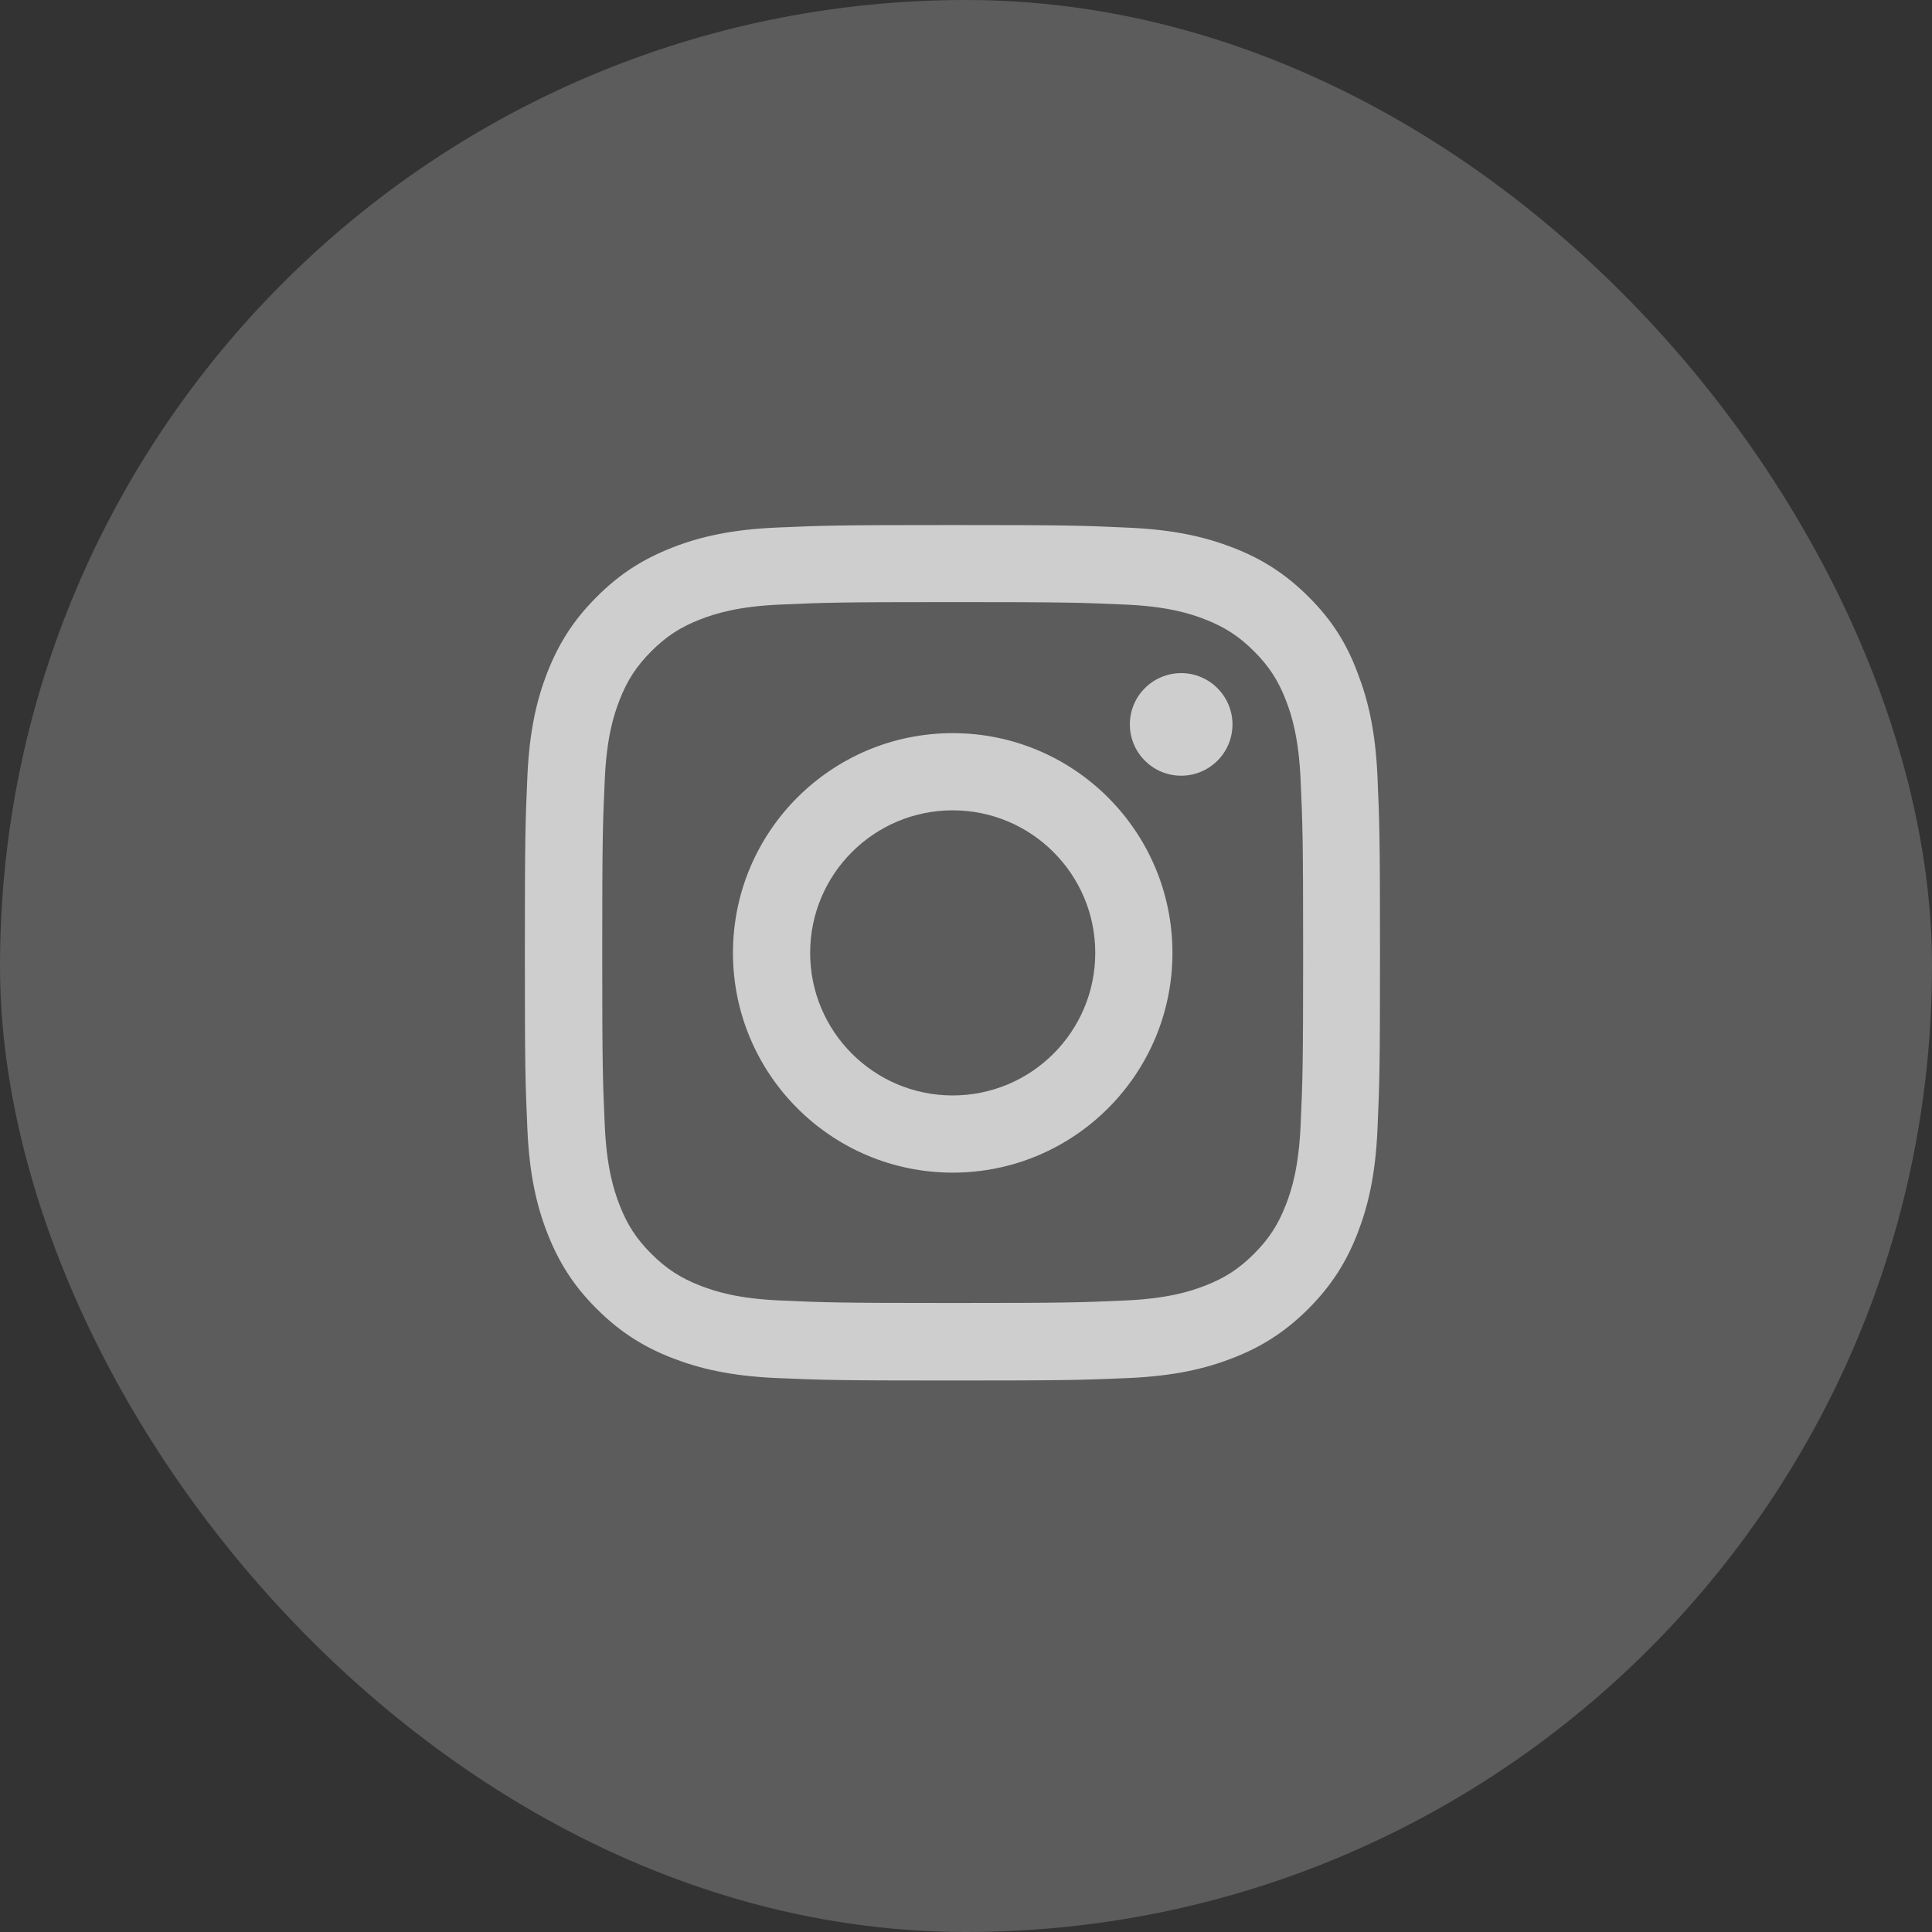
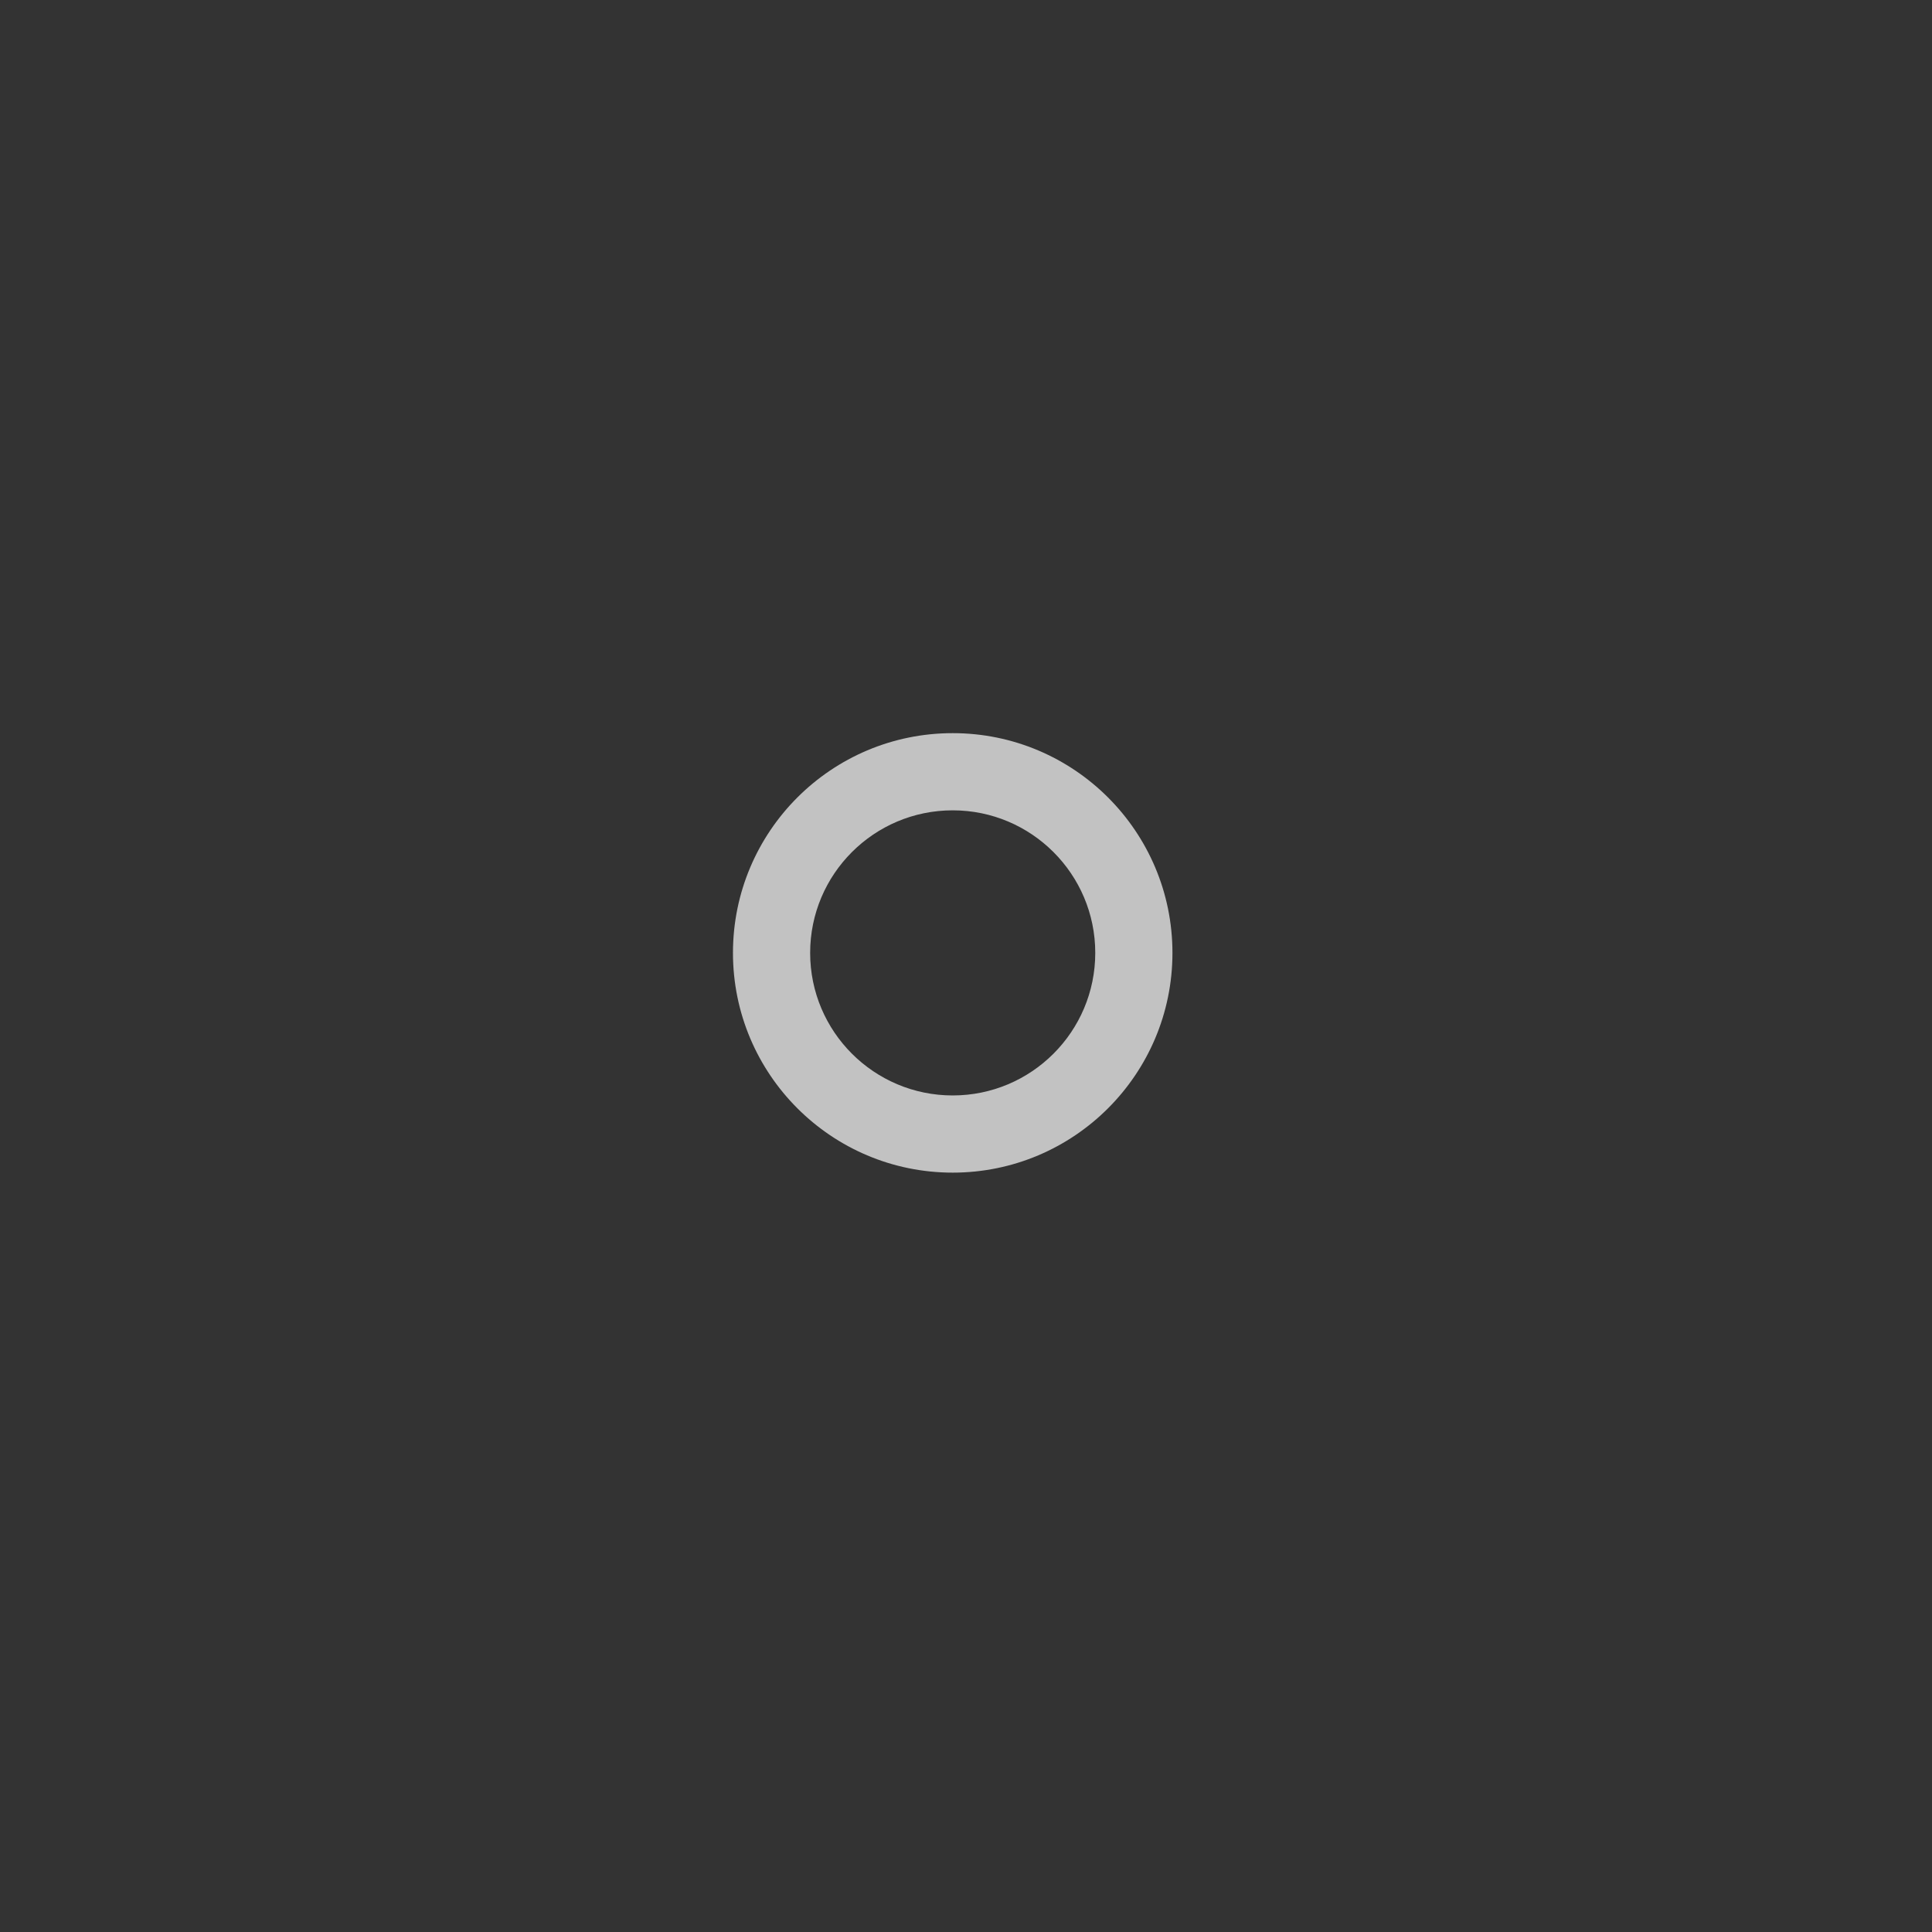
<svg xmlns="http://www.w3.org/2000/svg" width="42" height="42" viewBox="0 0 42 42" fill="none">
  <rect x="0" y="0" width="42" height="42" fill="#333333" stroke="none" />
-   <rect width="42" height="42" rx="21" fill="white" fill-opacity="0.2" />
-   <path d="M20.71 13.089C23.195 13.089 23.49 13.1 24.467 13.143C25.375 13.183 25.866 13.336 26.193 13.463C26.625 13.63 26.937 13.834 27.261 14.157C27.588 14.484 27.788 14.793 27.955 15.225C28.082 15.552 28.234 16.046 28.274 16.951C28.318 17.932 28.329 18.226 28.329 20.707C28.329 23.192 28.318 23.486 28.274 24.464C28.234 25.372 28.082 25.862 27.955 26.189C27.788 26.622 27.584 26.934 27.261 27.257C26.934 27.584 26.625 27.784 26.193 27.951C25.866 28.078 25.372 28.231 24.467 28.271C23.486 28.315 23.192 28.326 20.71 28.326C18.226 28.326 17.931 28.315 16.954 28.271C16.046 28.231 15.555 28.078 15.228 27.951C14.796 27.784 14.484 27.581 14.16 27.257C13.833 26.93 13.633 26.622 13.466 26.189C13.339 25.862 13.187 25.368 13.147 24.464C13.103 23.483 13.092 23.189 13.092 20.707C13.092 18.222 13.103 17.928 13.147 16.951C13.187 16.042 13.339 15.552 13.466 15.225C13.633 14.793 13.837 14.48 14.16 14.157C14.487 13.83 14.796 13.63 15.228 13.463C15.555 13.336 16.049 13.183 16.954 13.143C17.931 13.1 18.226 13.089 20.71 13.089ZM20.71 11.414C18.186 11.414 17.87 11.425 16.878 11.469C15.89 11.512 15.21 11.672 14.622 11.901C14.008 12.141 13.488 12.457 12.972 12.976C12.453 13.492 12.137 14.012 11.897 14.622C11.668 15.214 11.508 15.89 11.465 16.878C11.421 17.873 11.41 18.189 11.41 20.714C11.41 23.239 11.421 23.555 11.465 24.547C11.508 25.535 11.668 26.215 11.897 26.803C12.137 27.417 12.453 27.937 12.972 28.453C13.488 28.968 14.008 29.288 14.618 29.524C15.21 29.753 15.886 29.913 16.874 29.957C17.866 30 18.182 30.011 20.707 30.011C23.232 30.011 23.548 30 24.54 29.957C25.528 29.913 26.207 29.753 26.796 29.524C27.406 29.288 27.926 28.968 28.442 28.453C28.957 27.937 29.277 27.417 29.513 26.807C29.742 26.215 29.902 25.539 29.945 24.551C29.989 23.559 30 23.243 30 20.718C30 18.193 29.989 17.877 29.945 16.885C29.902 15.897 29.742 15.218 29.513 14.629C29.284 14.012 28.968 13.492 28.449 12.976C27.933 12.46 27.413 12.141 26.803 11.905C26.211 11.676 25.535 11.516 24.547 11.472C23.552 11.425 23.235 11.414 20.71 11.414Z" fill="white" fill-opacity="0.7" />
  <path d="M20.711 15.938C18.073 15.938 15.934 18.077 15.934 20.715C15.934 23.352 18.073 25.492 20.711 25.492C23.349 25.492 25.488 23.352 25.488 20.715C25.488 18.077 23.349 15.938 20.711 15.938ZM20.711 23.814C19 23.814 17.612 22.426 17.612 20.715C17.612 19.004 19 17.616 20.711 17.616C22.422 17.616 23.81 19.004 23.81 20.715C23.81 22.426 22.422 23.814 20.711 23.814Z" fill="white" fill-opacity="0.7" />
-   <path d="M26.793 15.748C26.793 16.366 26.292 16.863 25.678 16.863C25.06 16.863 24.562 16.362 24.562 15.748C24.562 15.13 25.064 14.633 25.678 14.633C26.292 14.633 26.793 15.134 26.793 15.748Z" fill="white" fill-opacity="0.7" />
</svg>